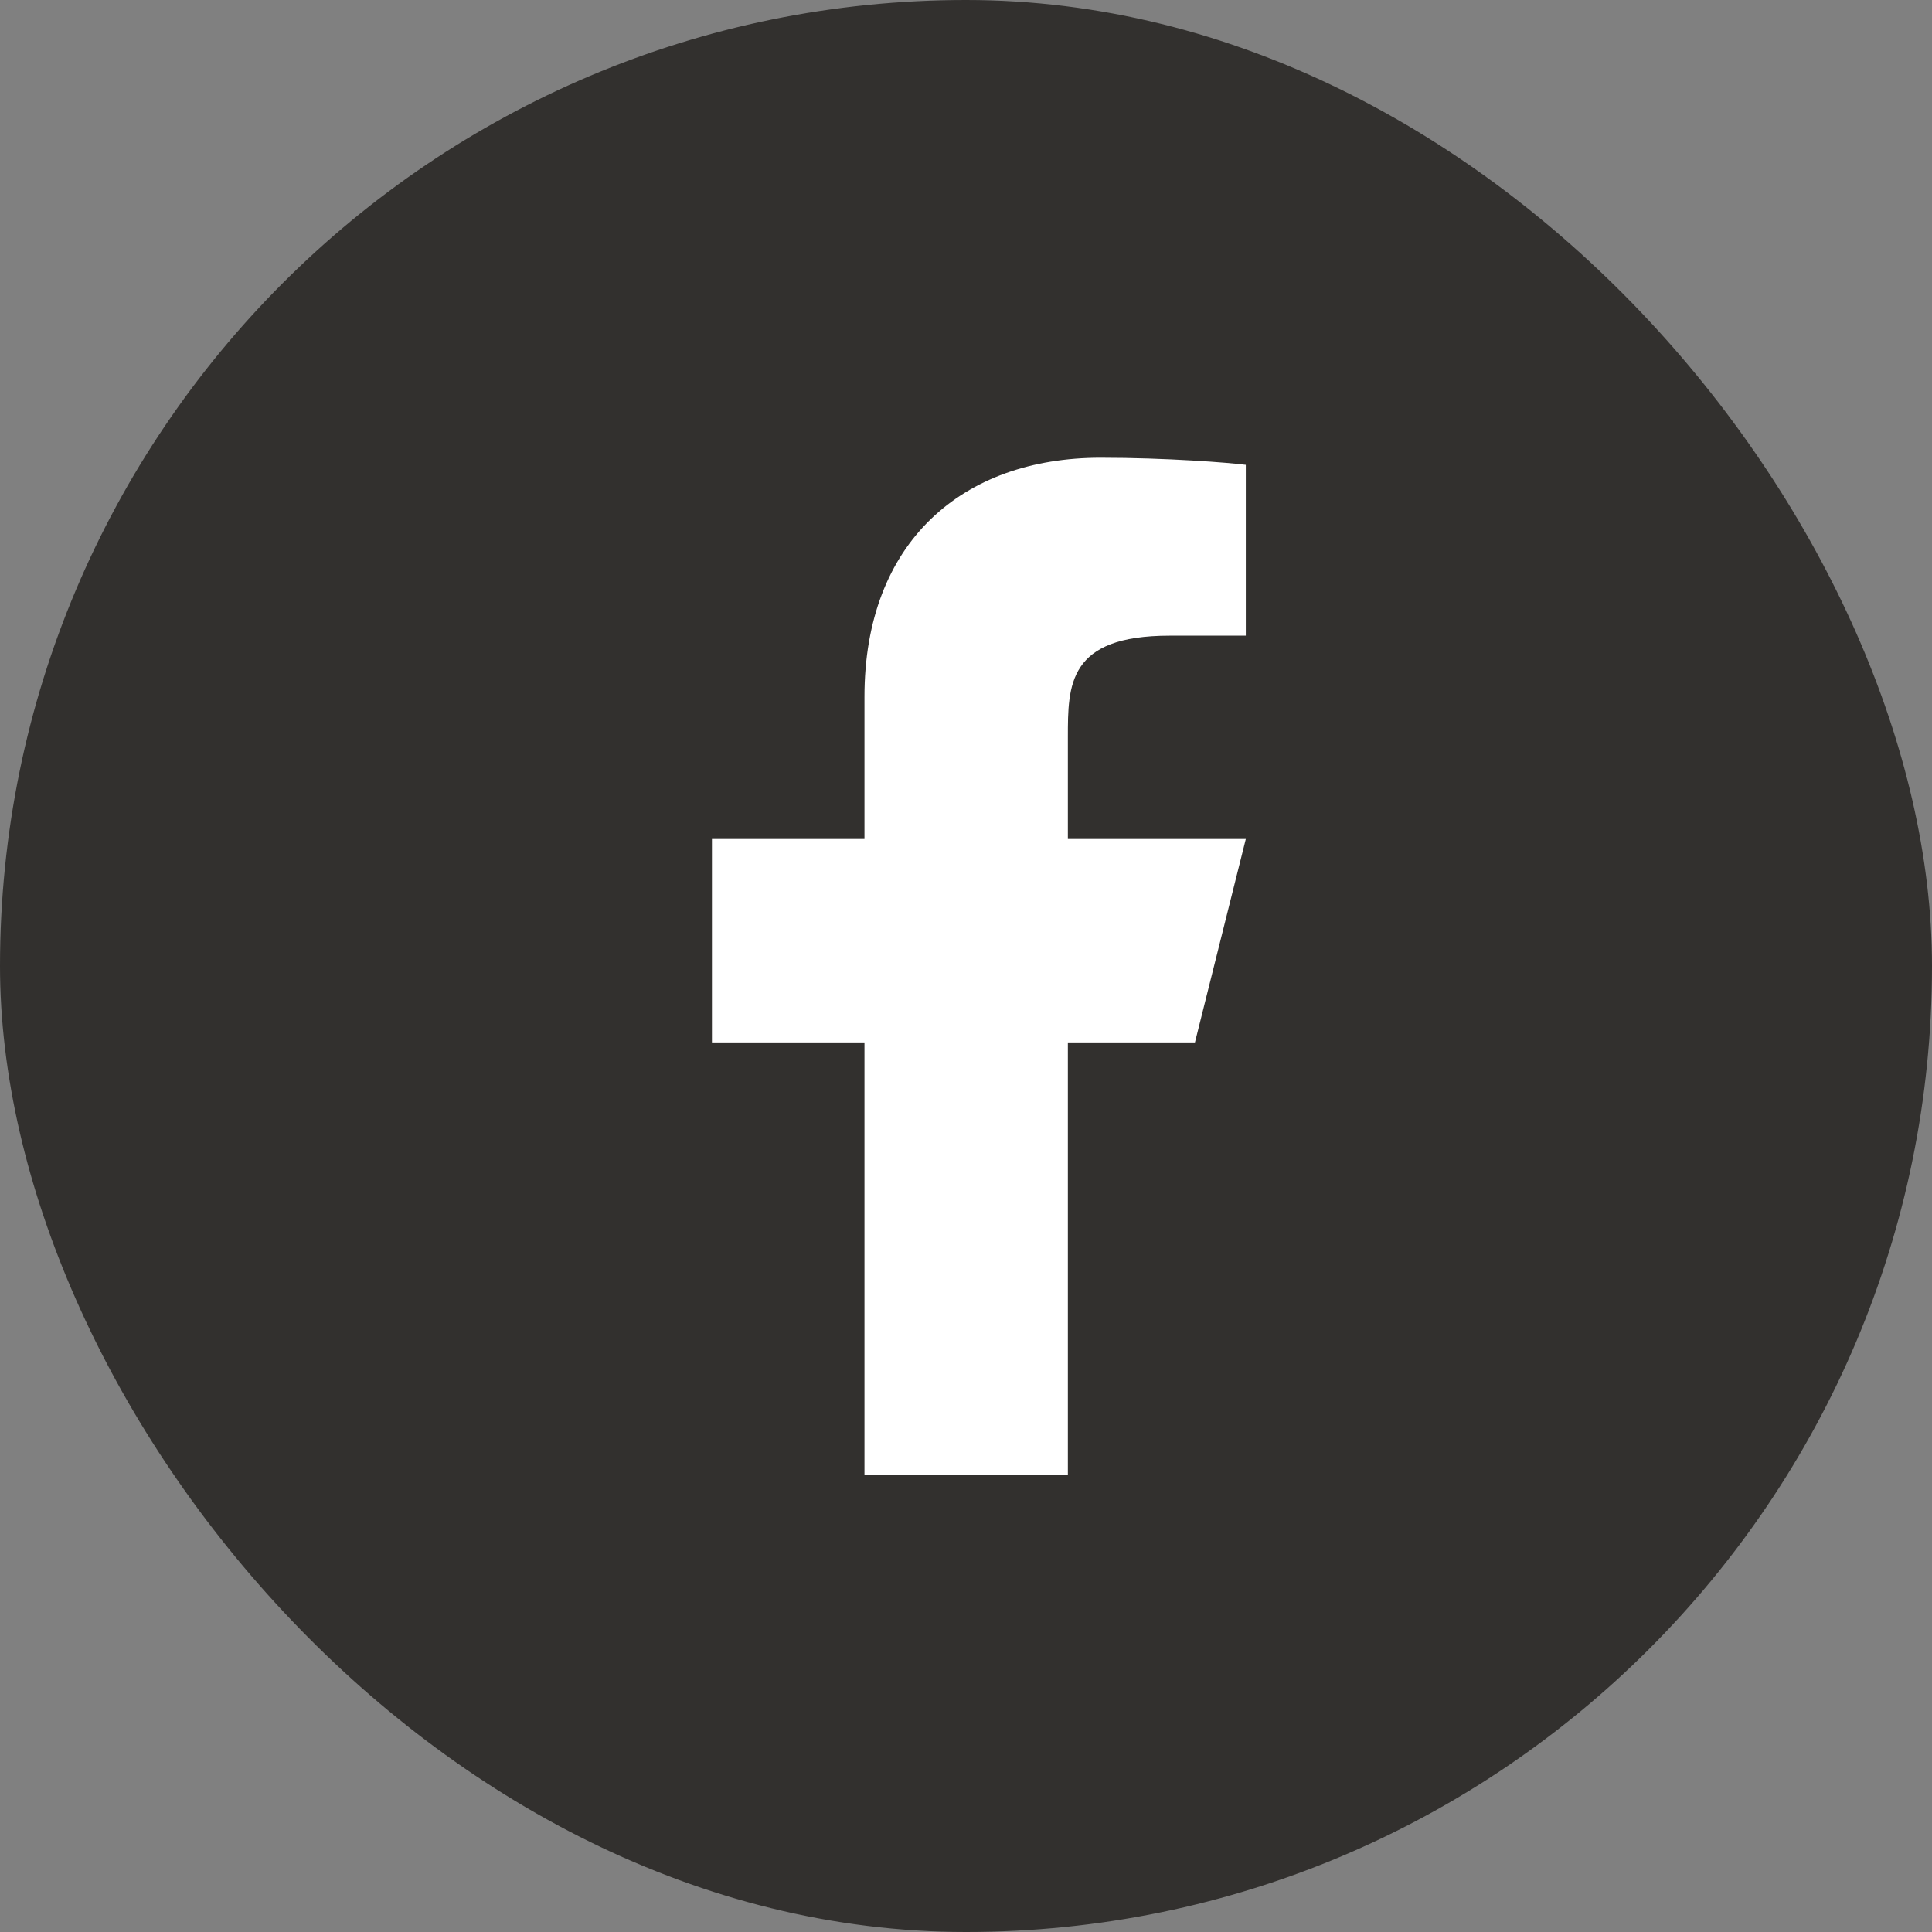
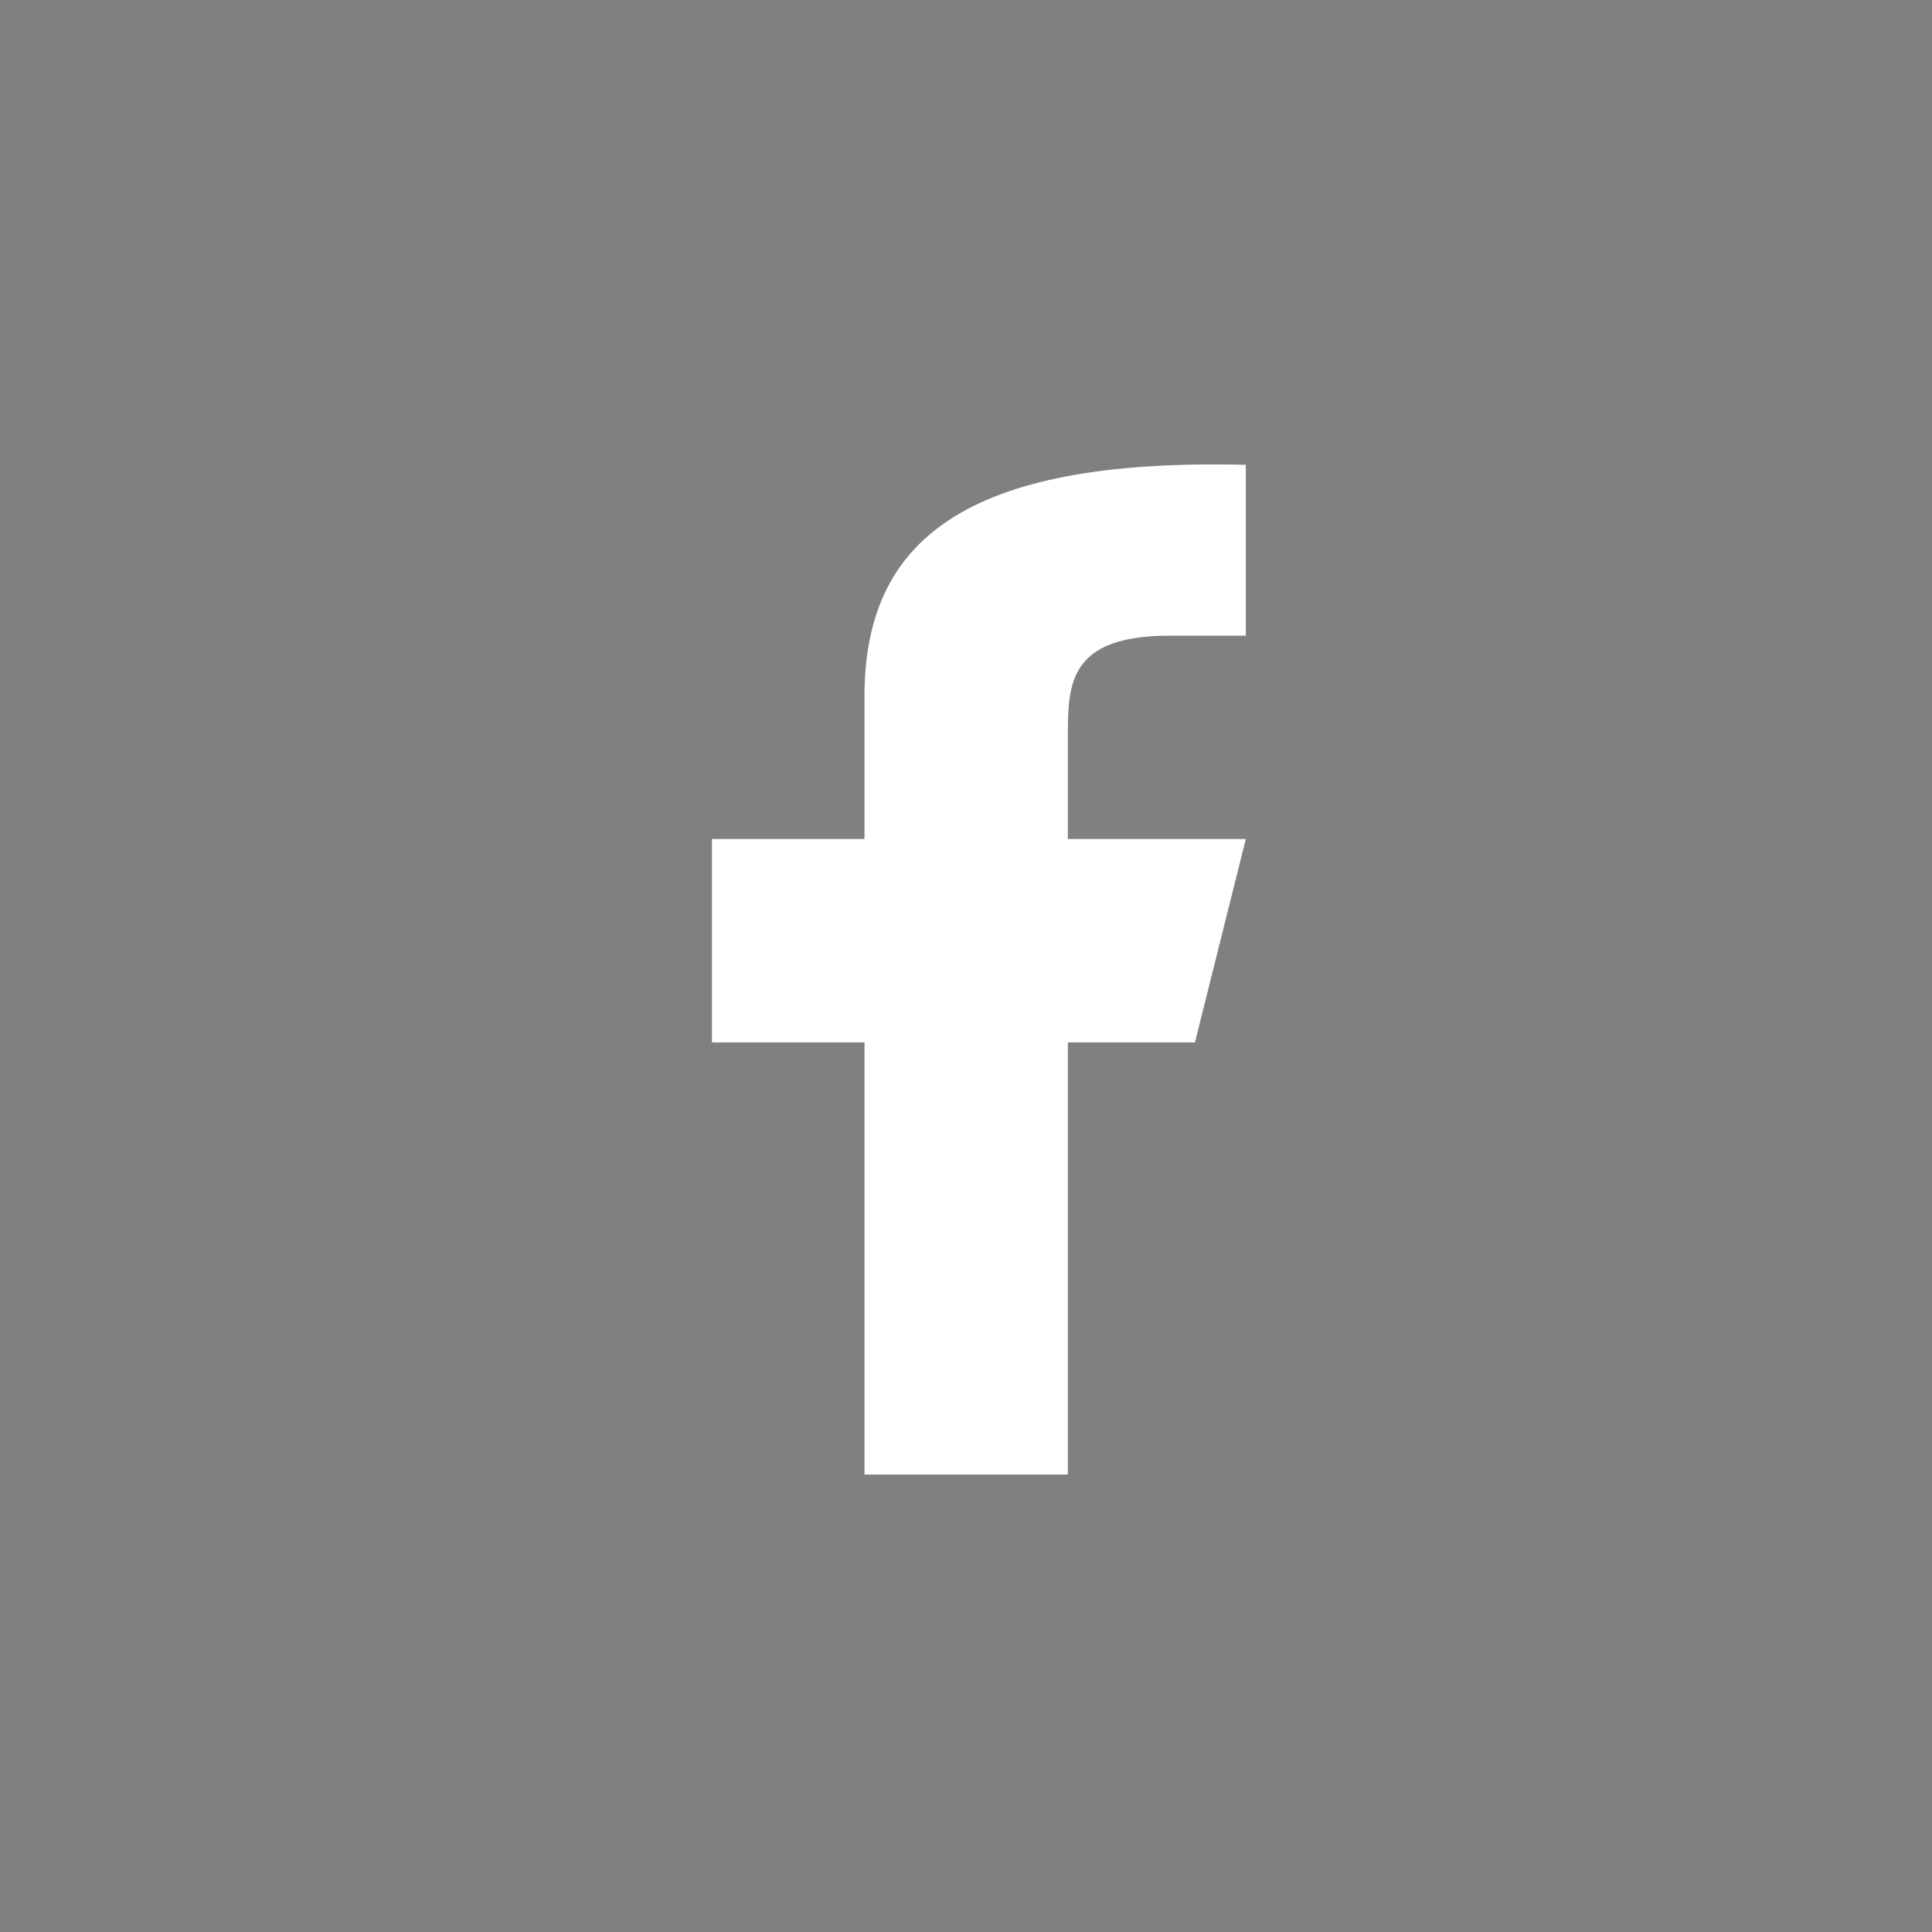
<svg xmlns="http://www.w3.org/2000/svg" width="40" height="40" viewBox="0 0 40 40" fill="none">
  <rect x="0" y="0" width="40" height="40" fill="#808080" stroke="none" />
  <g clip-path="url(#clip0_795_20884)">
-     <rect width="40" height="40" rx="20" fill="#32302E" />
-     <path d="M22.109 21.582H24.74L25.793 17.371H22.109V15.266C22.109 14.182 22.109 13.161 24.214 13.161H25.793V9.624C25.45 9.579 24.154 9.477 22.785 9.477C19.928 9.477 17.898 11.221 17.898 14.424V17.371H14.74V21.582H17.898V30.529H22.109V21.582Z" fill="white" />
+     <path d="M22.109 21.582H24.74L25.793 17.371H22.109V15.266C22.109 14.182 22.109 13.161 24.214 13.161H25.793V9.624C19.928 9.477 17.898 11.221 17.898 14.424V17.371H14.74V21.582H17.898V30.529H22.109V21.582Z" fill="white" />
  </g>
  <defs>
    <clipPath id="clip0_795_20884">
      <rect width="40" height="40" fill="white" />
    </clipPath>
  </defs>
</svg>